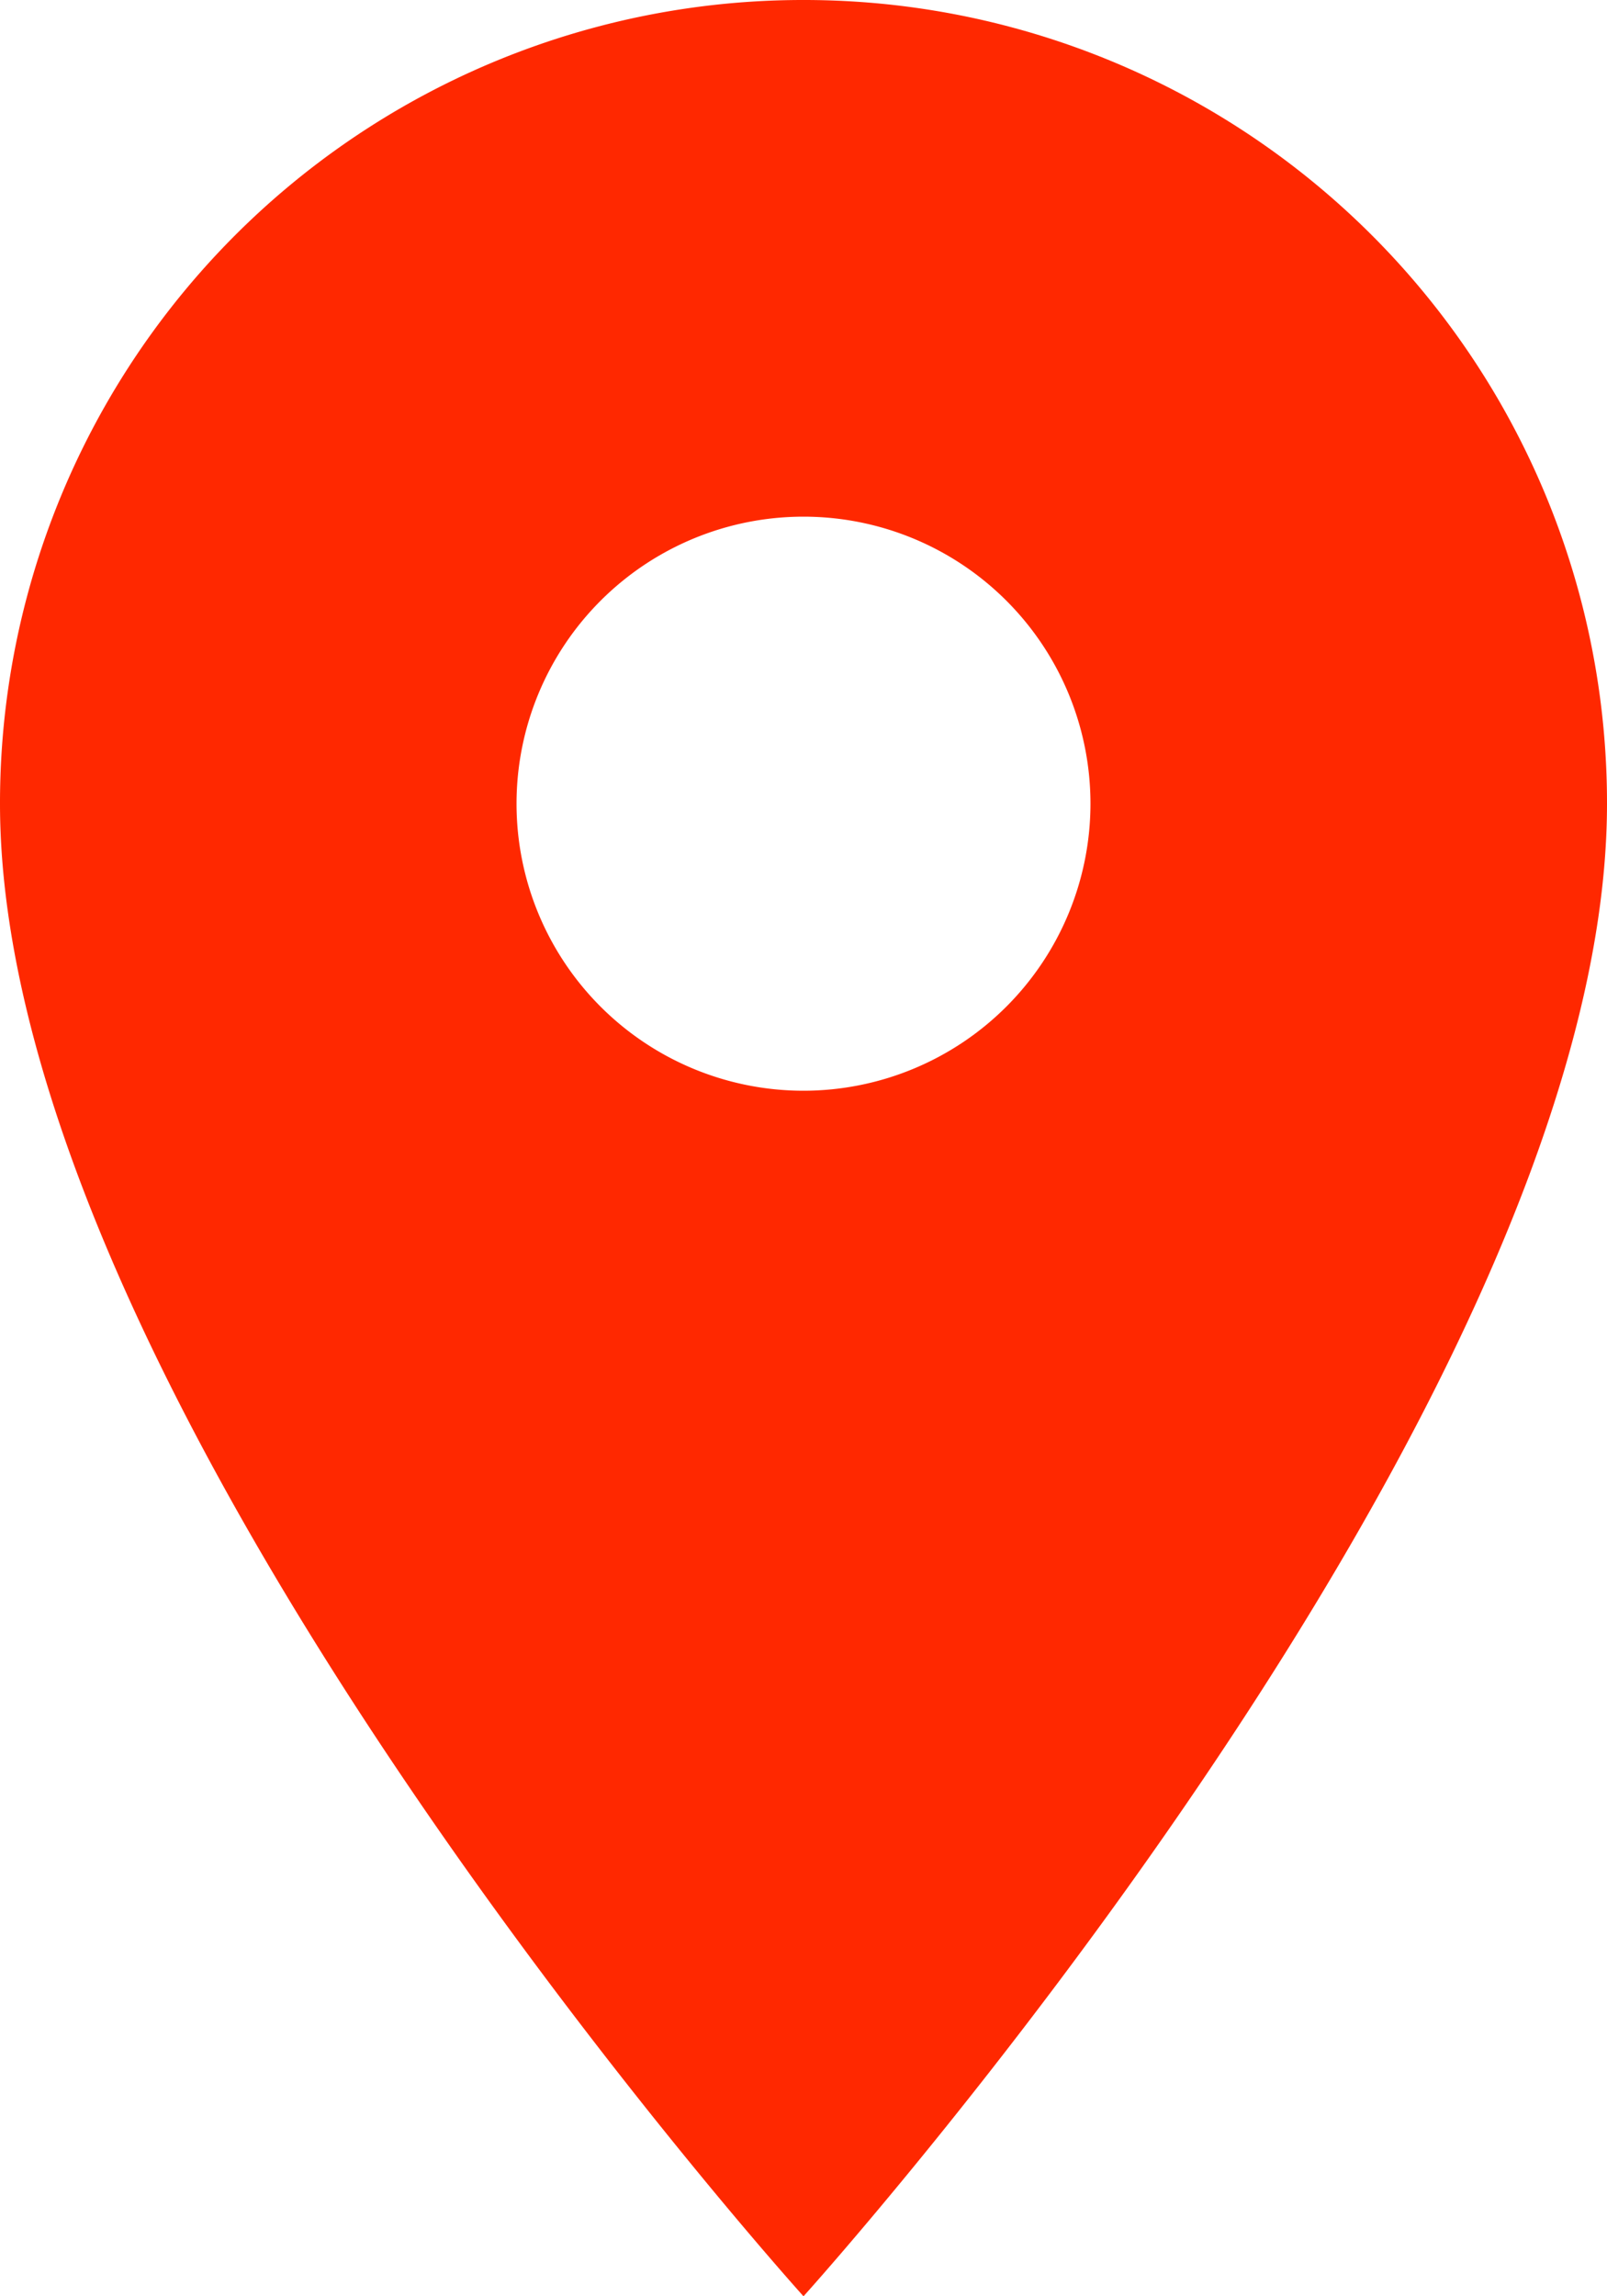
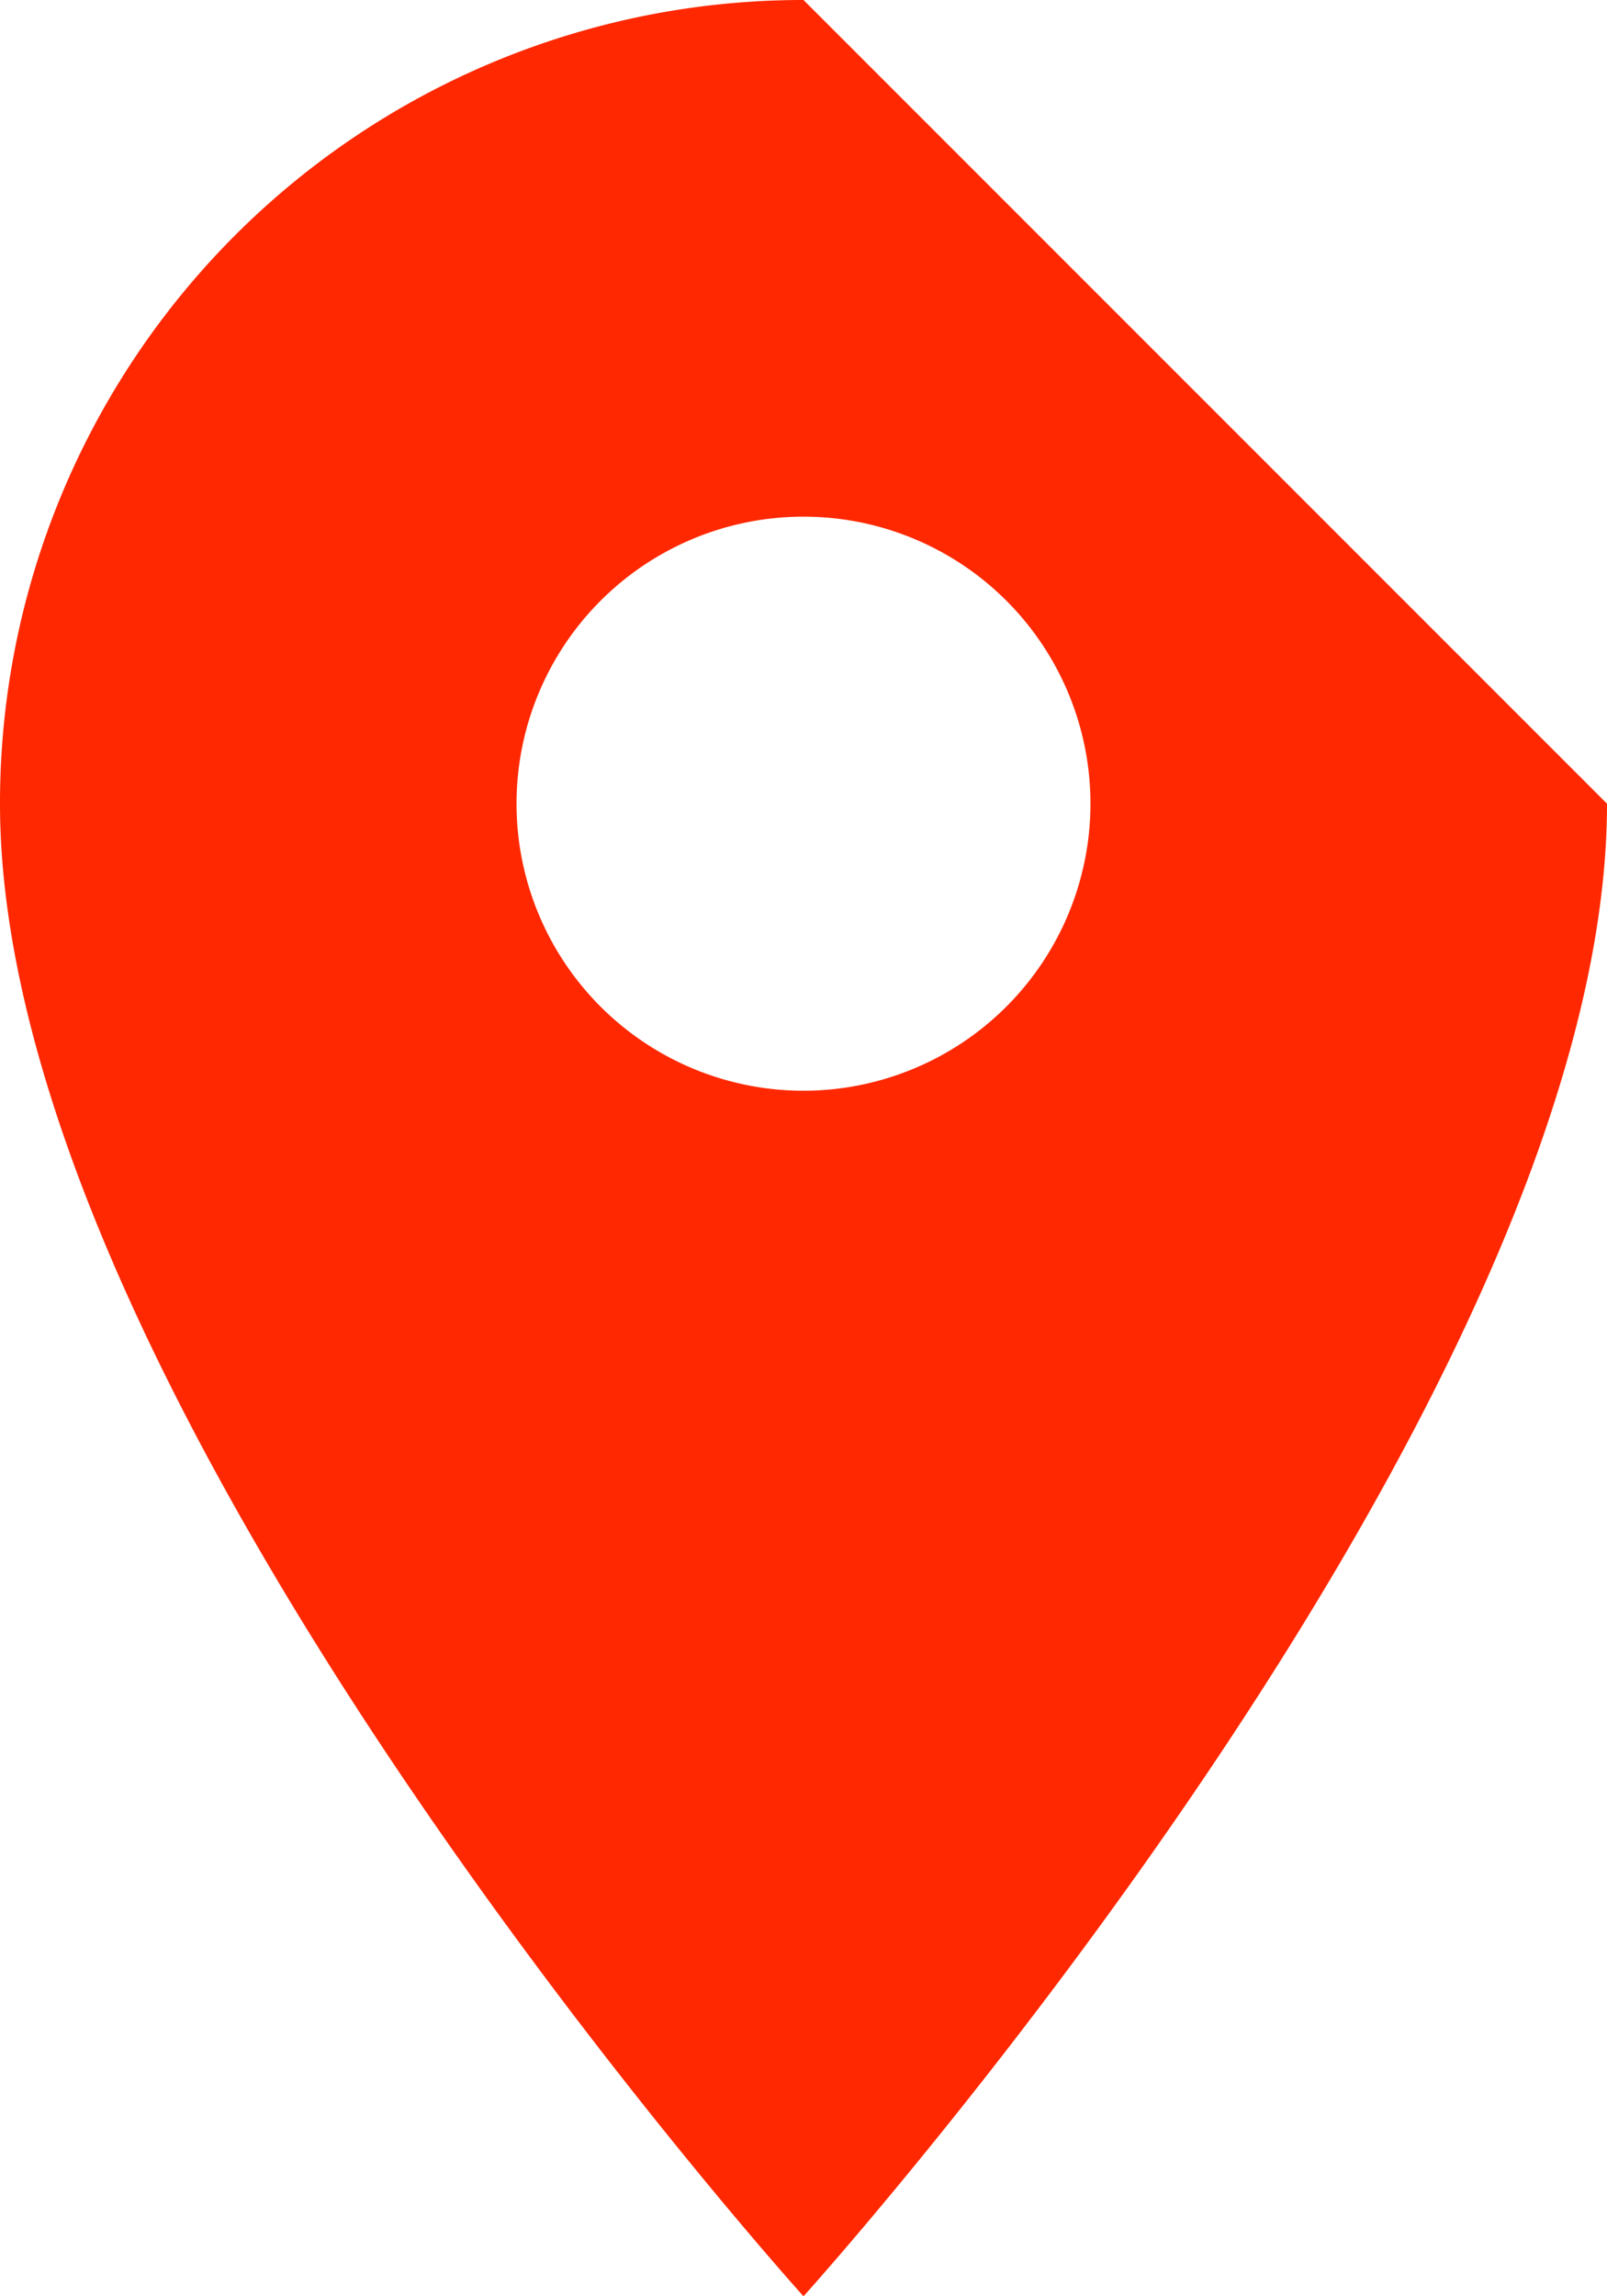
<svg xmlns="http://www.w3.org/2000/svg" width="10.5" height="15" viewBox="0 0 10.5 15">
  <defs>
    <style>.a{fill:#ff2800;}</style>
  </defs>
-   <path class="a" d="M10.25,2A5.246,5.246,0,0,0,5,7.25C5,11.188,10.25,17,10.25,17s5.25-5.812,5.25-9.75A5.246,5.246,0,0,0,10.25,2Zm0,7.125A1.875,1.875,0,1,1,12.125,7.25,1.876,1.876,0,0,1,10.25,9.125Z" transform="translate(-5 -2)" />
+   <path class="a" d="M10.25,2A5.246,5.246,0,0,0,5,7.25C5,11.188,10.25,17,10.25,17s5.25-5.812,5.25-9.75Zm0,7.125A1.875,1.875,0,1,1,12.125,7.25,1.876,1.876,0,0,1,10.25,9.125Z" transform="translate(-5 -2)" />
</svg>